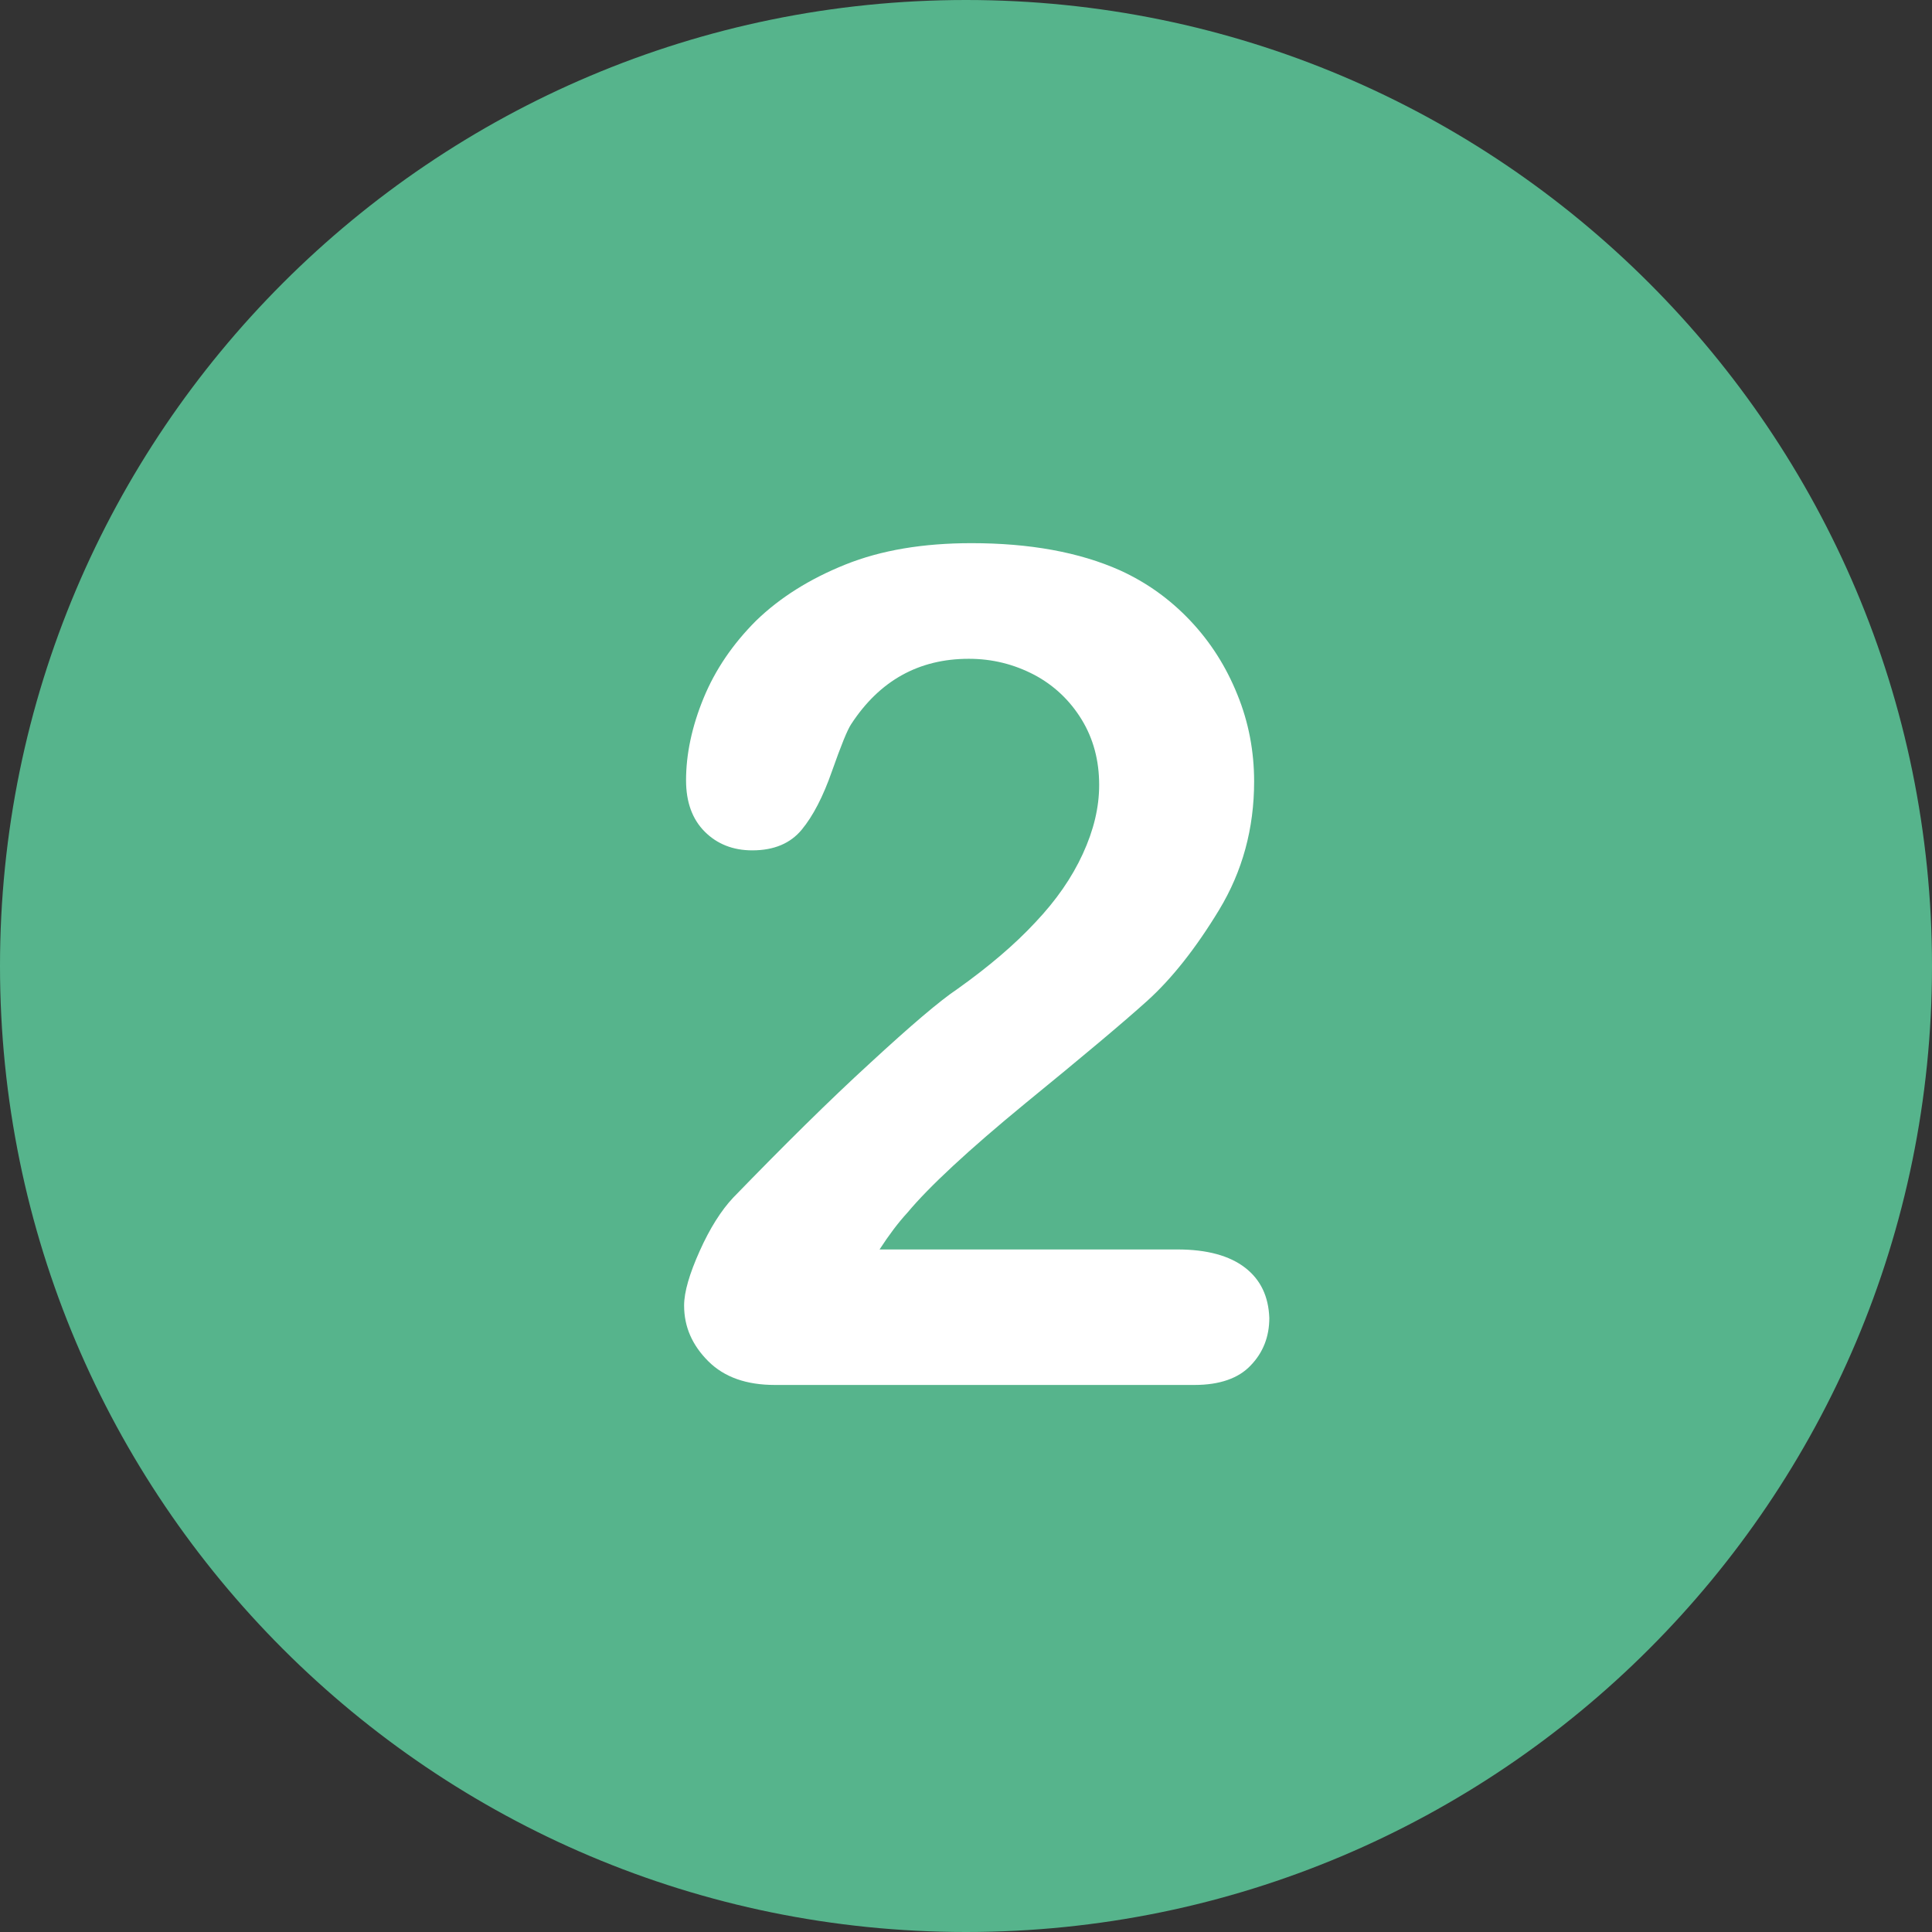
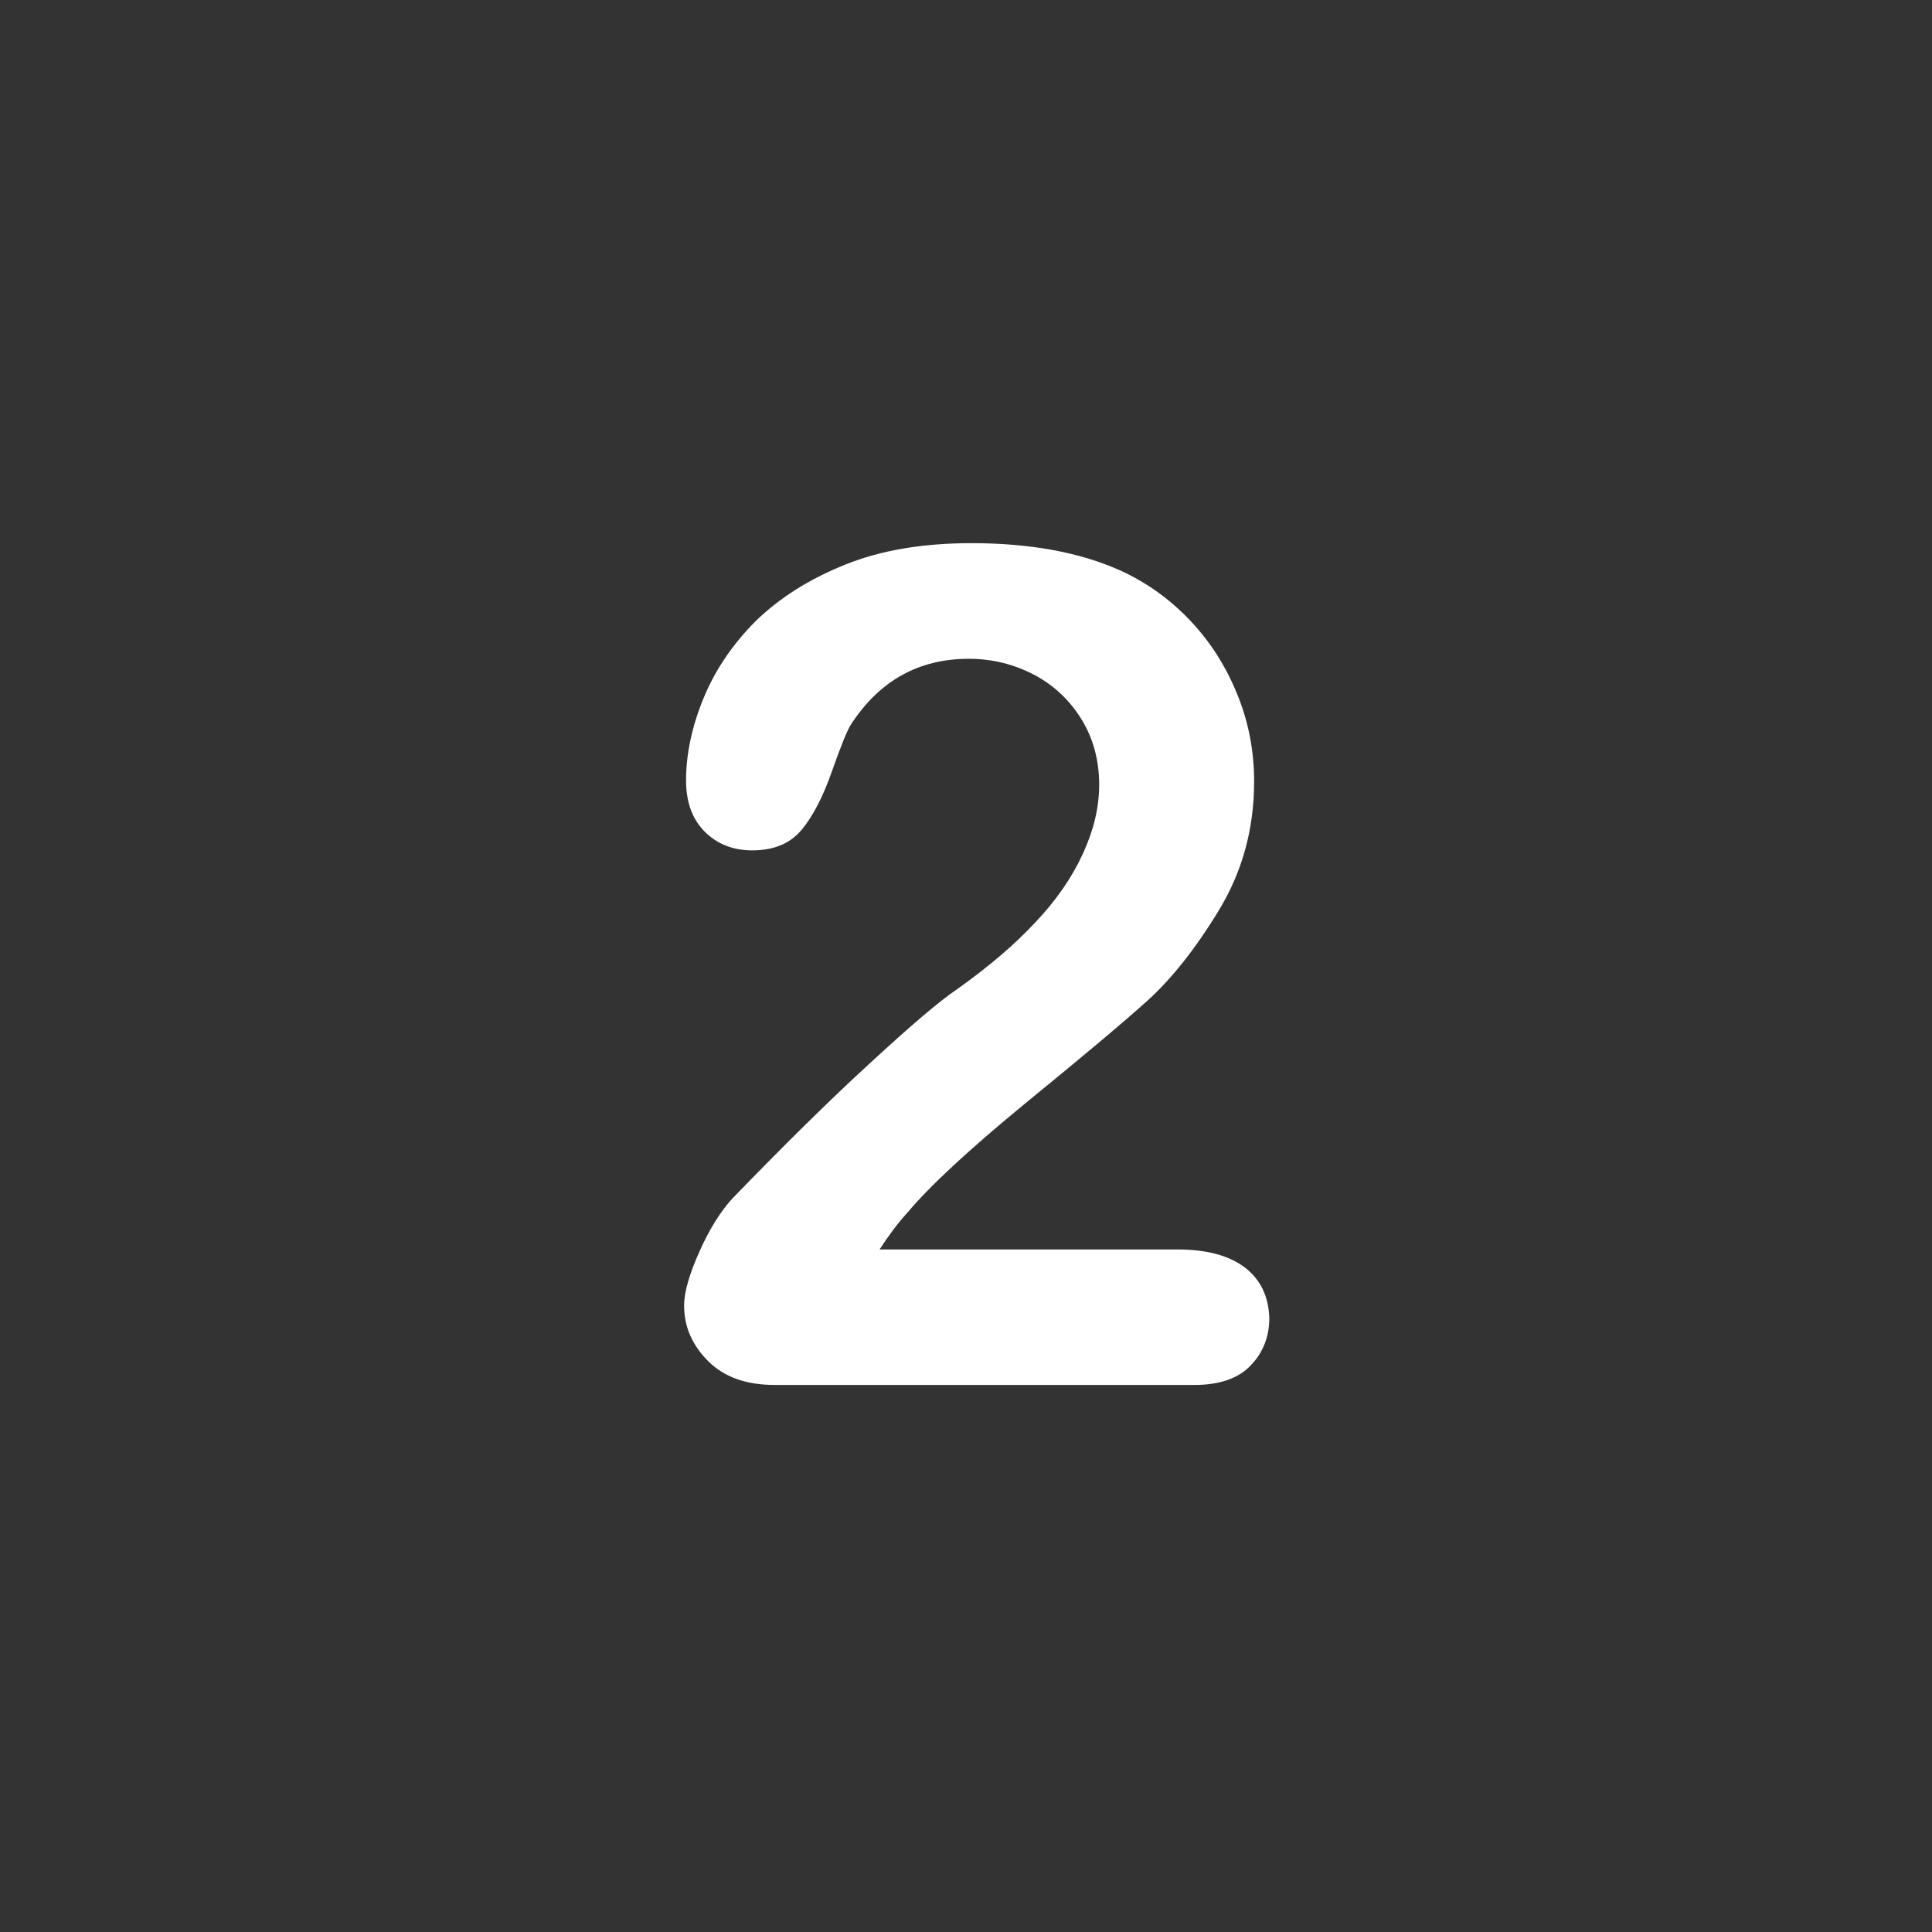
<svg xmlns="http://www.w3.org/2000/svg" enable-background="new 0 0 512 512" height="496.2" preserveAspectRatio="xMidYMid meet" version="1.0" viewBox="7.9 7.9 496.2 496.2" width="496.2" zoomAndPan="magnify">
  <rect x="7.9" y="7.9" width="496.2" height="496.2" fill="#333333" stroke="none" />
  <g id="change1_1">
-     <path d="m256 7.9c-137 0-248.1 111.1-248.1 248.1s111.1 248.1 248.1 248.1 248.1-111.1 248.1-248.1-111.1-248.1-248.1-248.1z" fill="#56b48c" />
-   </g>
+     </g>
  <g id="change2_1">
    <path d="m327.7 333.5c-4-3.1-9.8-4.7-17.4-4.7h-76.5c2.4-3.7 4.8-6.9 7.2-9.5 5.5-6.6 15.6-16 30.2-28 14.7-12 25.2-20.8 31.4-26.4s12.4-13.4 18.4-23.3 9-20.9 9-33c0-7.7-1.4-15.2-4.3-22.3-2.9-7.2-6.9-13.5-12.1-19s-11.2-9.8-18-12.9c-10.5-4.7-23.3-7-38.2-7-12.4 0-23.2 1.8-32.4 5.5s-16.8 8.5-22.9 14.4c-6 6-10.5 12.6-13.5 19.9s-4.5 14.4-4.5 21.1c0 5.6 1.6 10 4.8 13.2s7.3 4.8 12.2 4.8c5.6 0 9.8-1.8 12.7-5.3s5.5-8.5 7.8-15.1c2.3-6.5 3.9-10.5 4.9-12 7.3-11.2 17.4-16.8 30.2-16.8 6.1 0 11.6 1.4 16.8 4.1 5.1 2.7 9.2 6.6 12.2 11.5s4.5 10.5 4.5 16.8c0 5.8-1.4 11.6-4.2 17.7s-6.8 11.9-12.2 17.6c-5.3 5.7-12 11.4-20 17.1-4.5 3-12 9.4-22.4 19-10.5 9.6-22.2 21.2-35.2 34.6-3.1 3.3-6 7.9-8.6 13.7s-4 10.5-4 14c0 5.5 2.1 10.2 6.2 14.3s9.8 6.1 17.1 6.1h107.8c6.4 0 11.3-1.7 14.4-5 3.2-3.3 4.8-7.4 4.8-12.2-0.2-5.5-2.2-9.8-6.2-12.9" fill="#fff" />
  </g>
</svg>